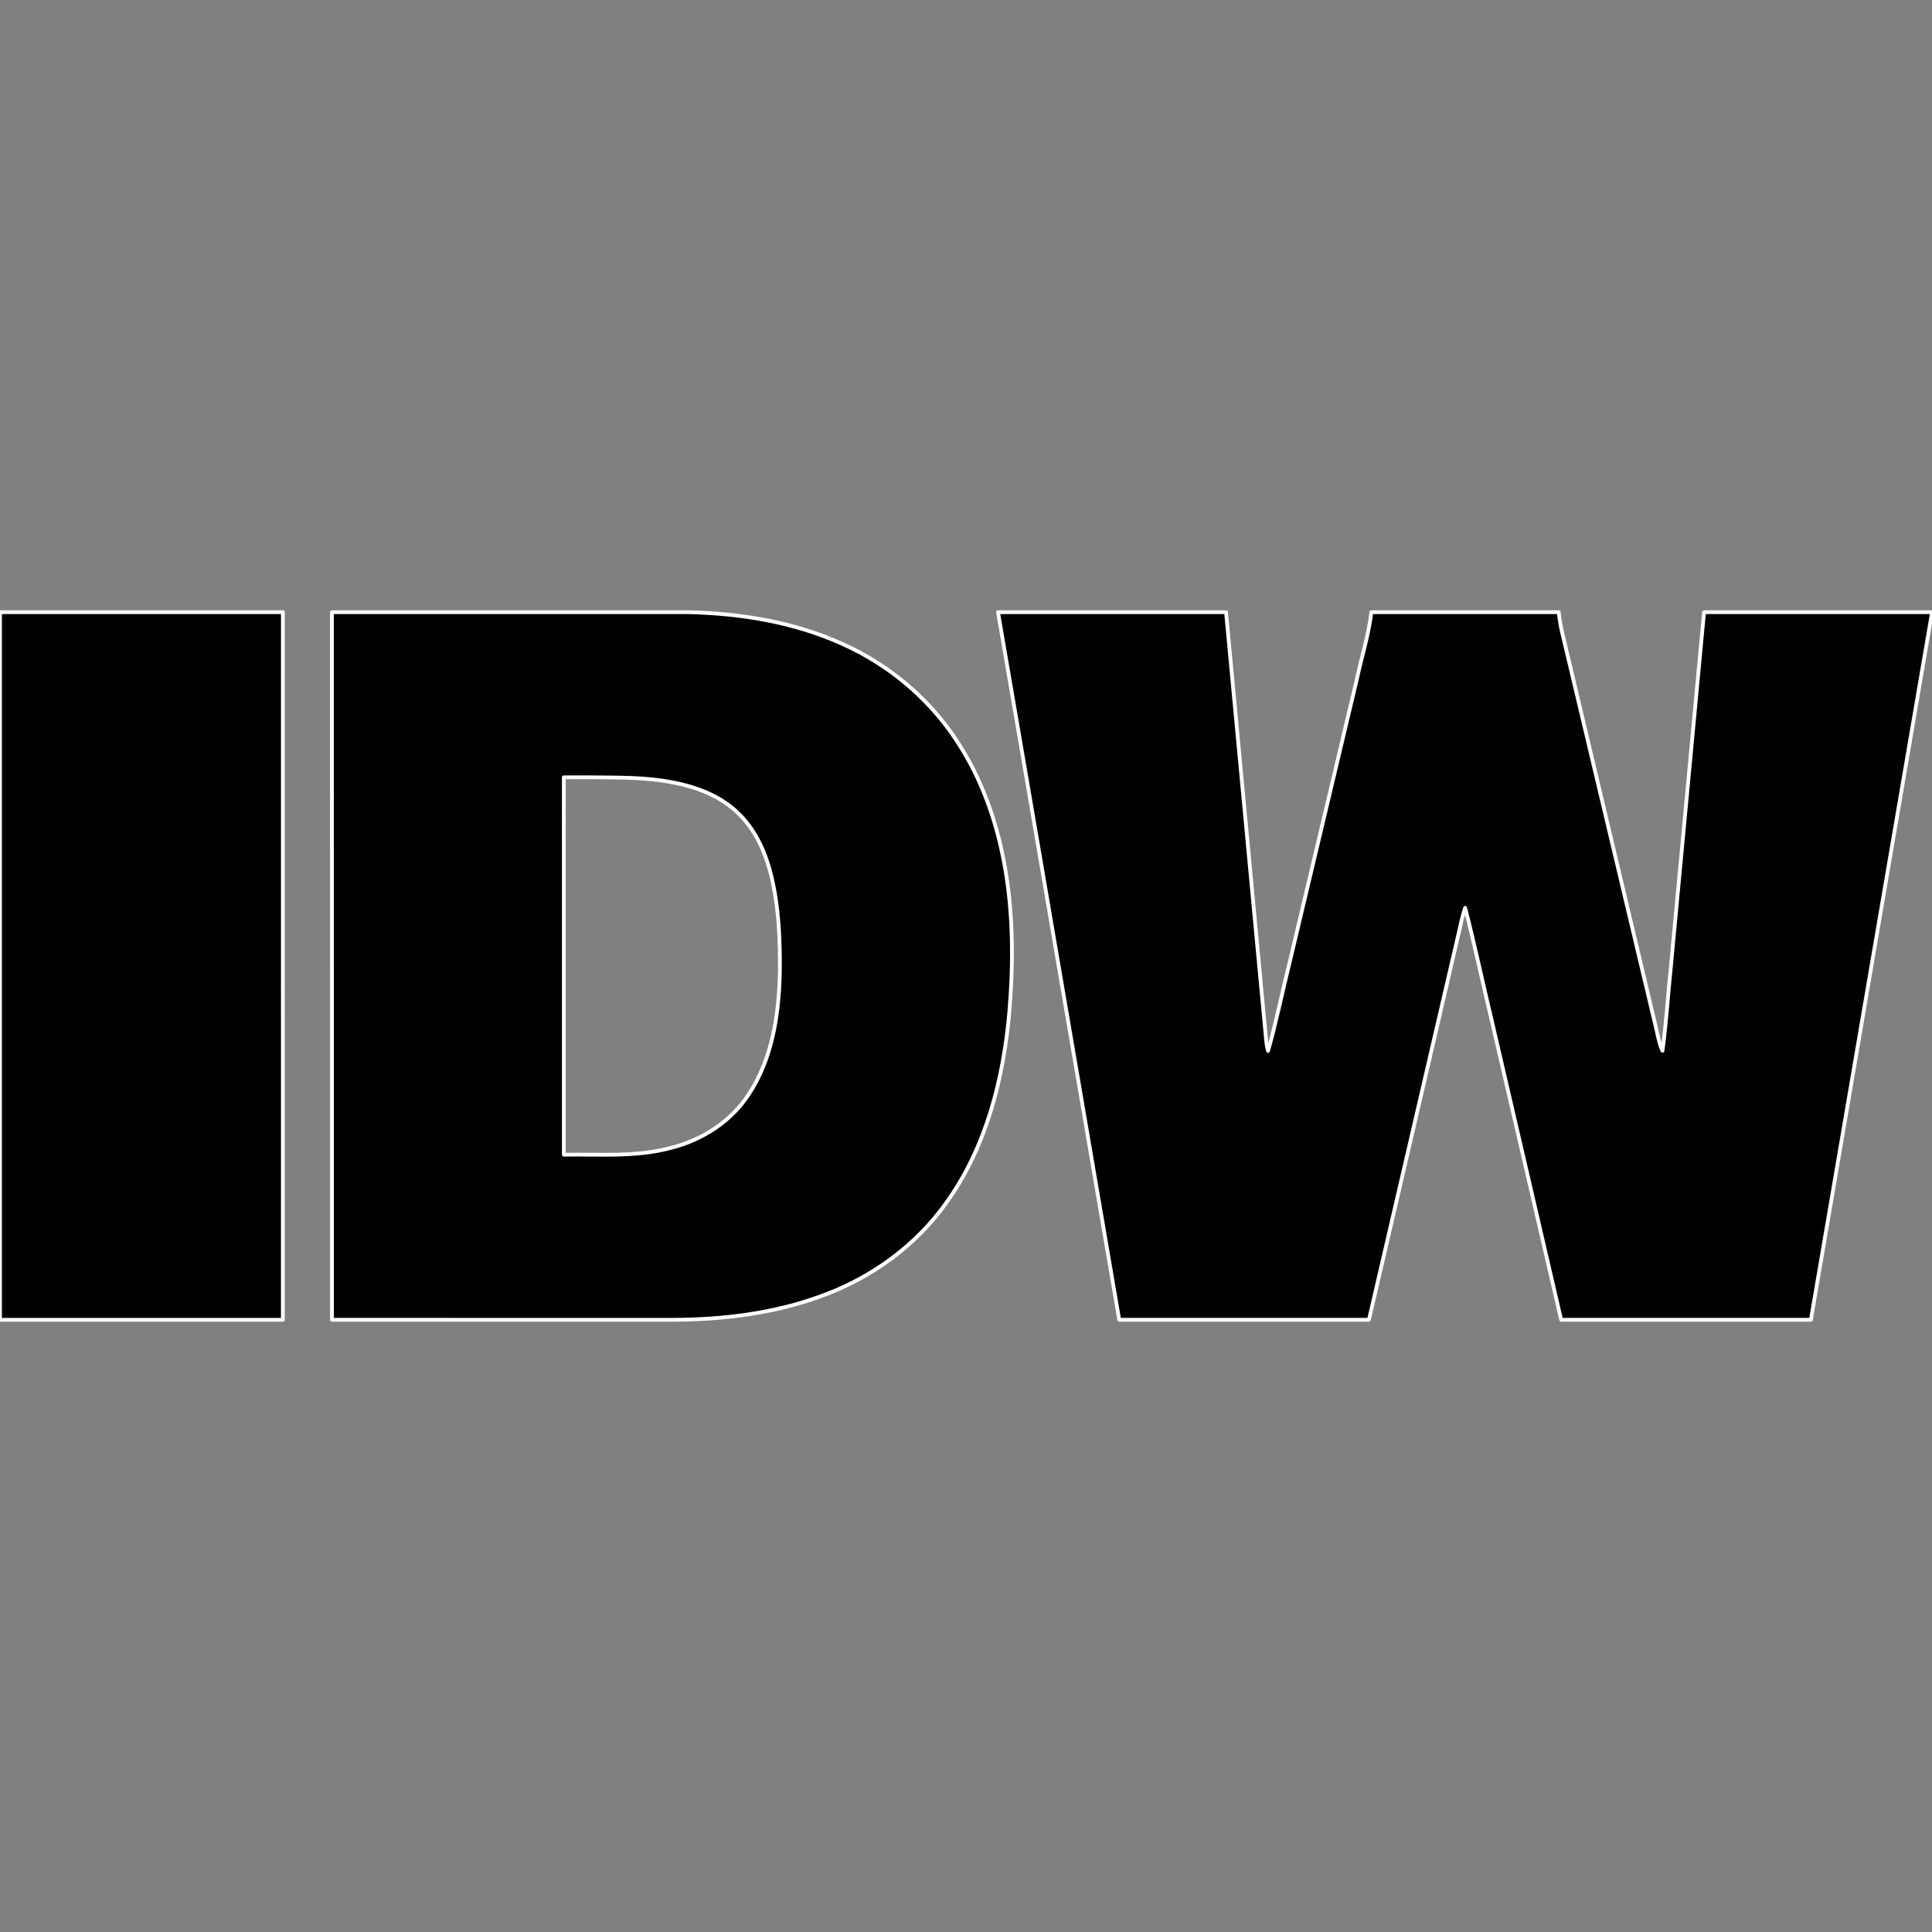
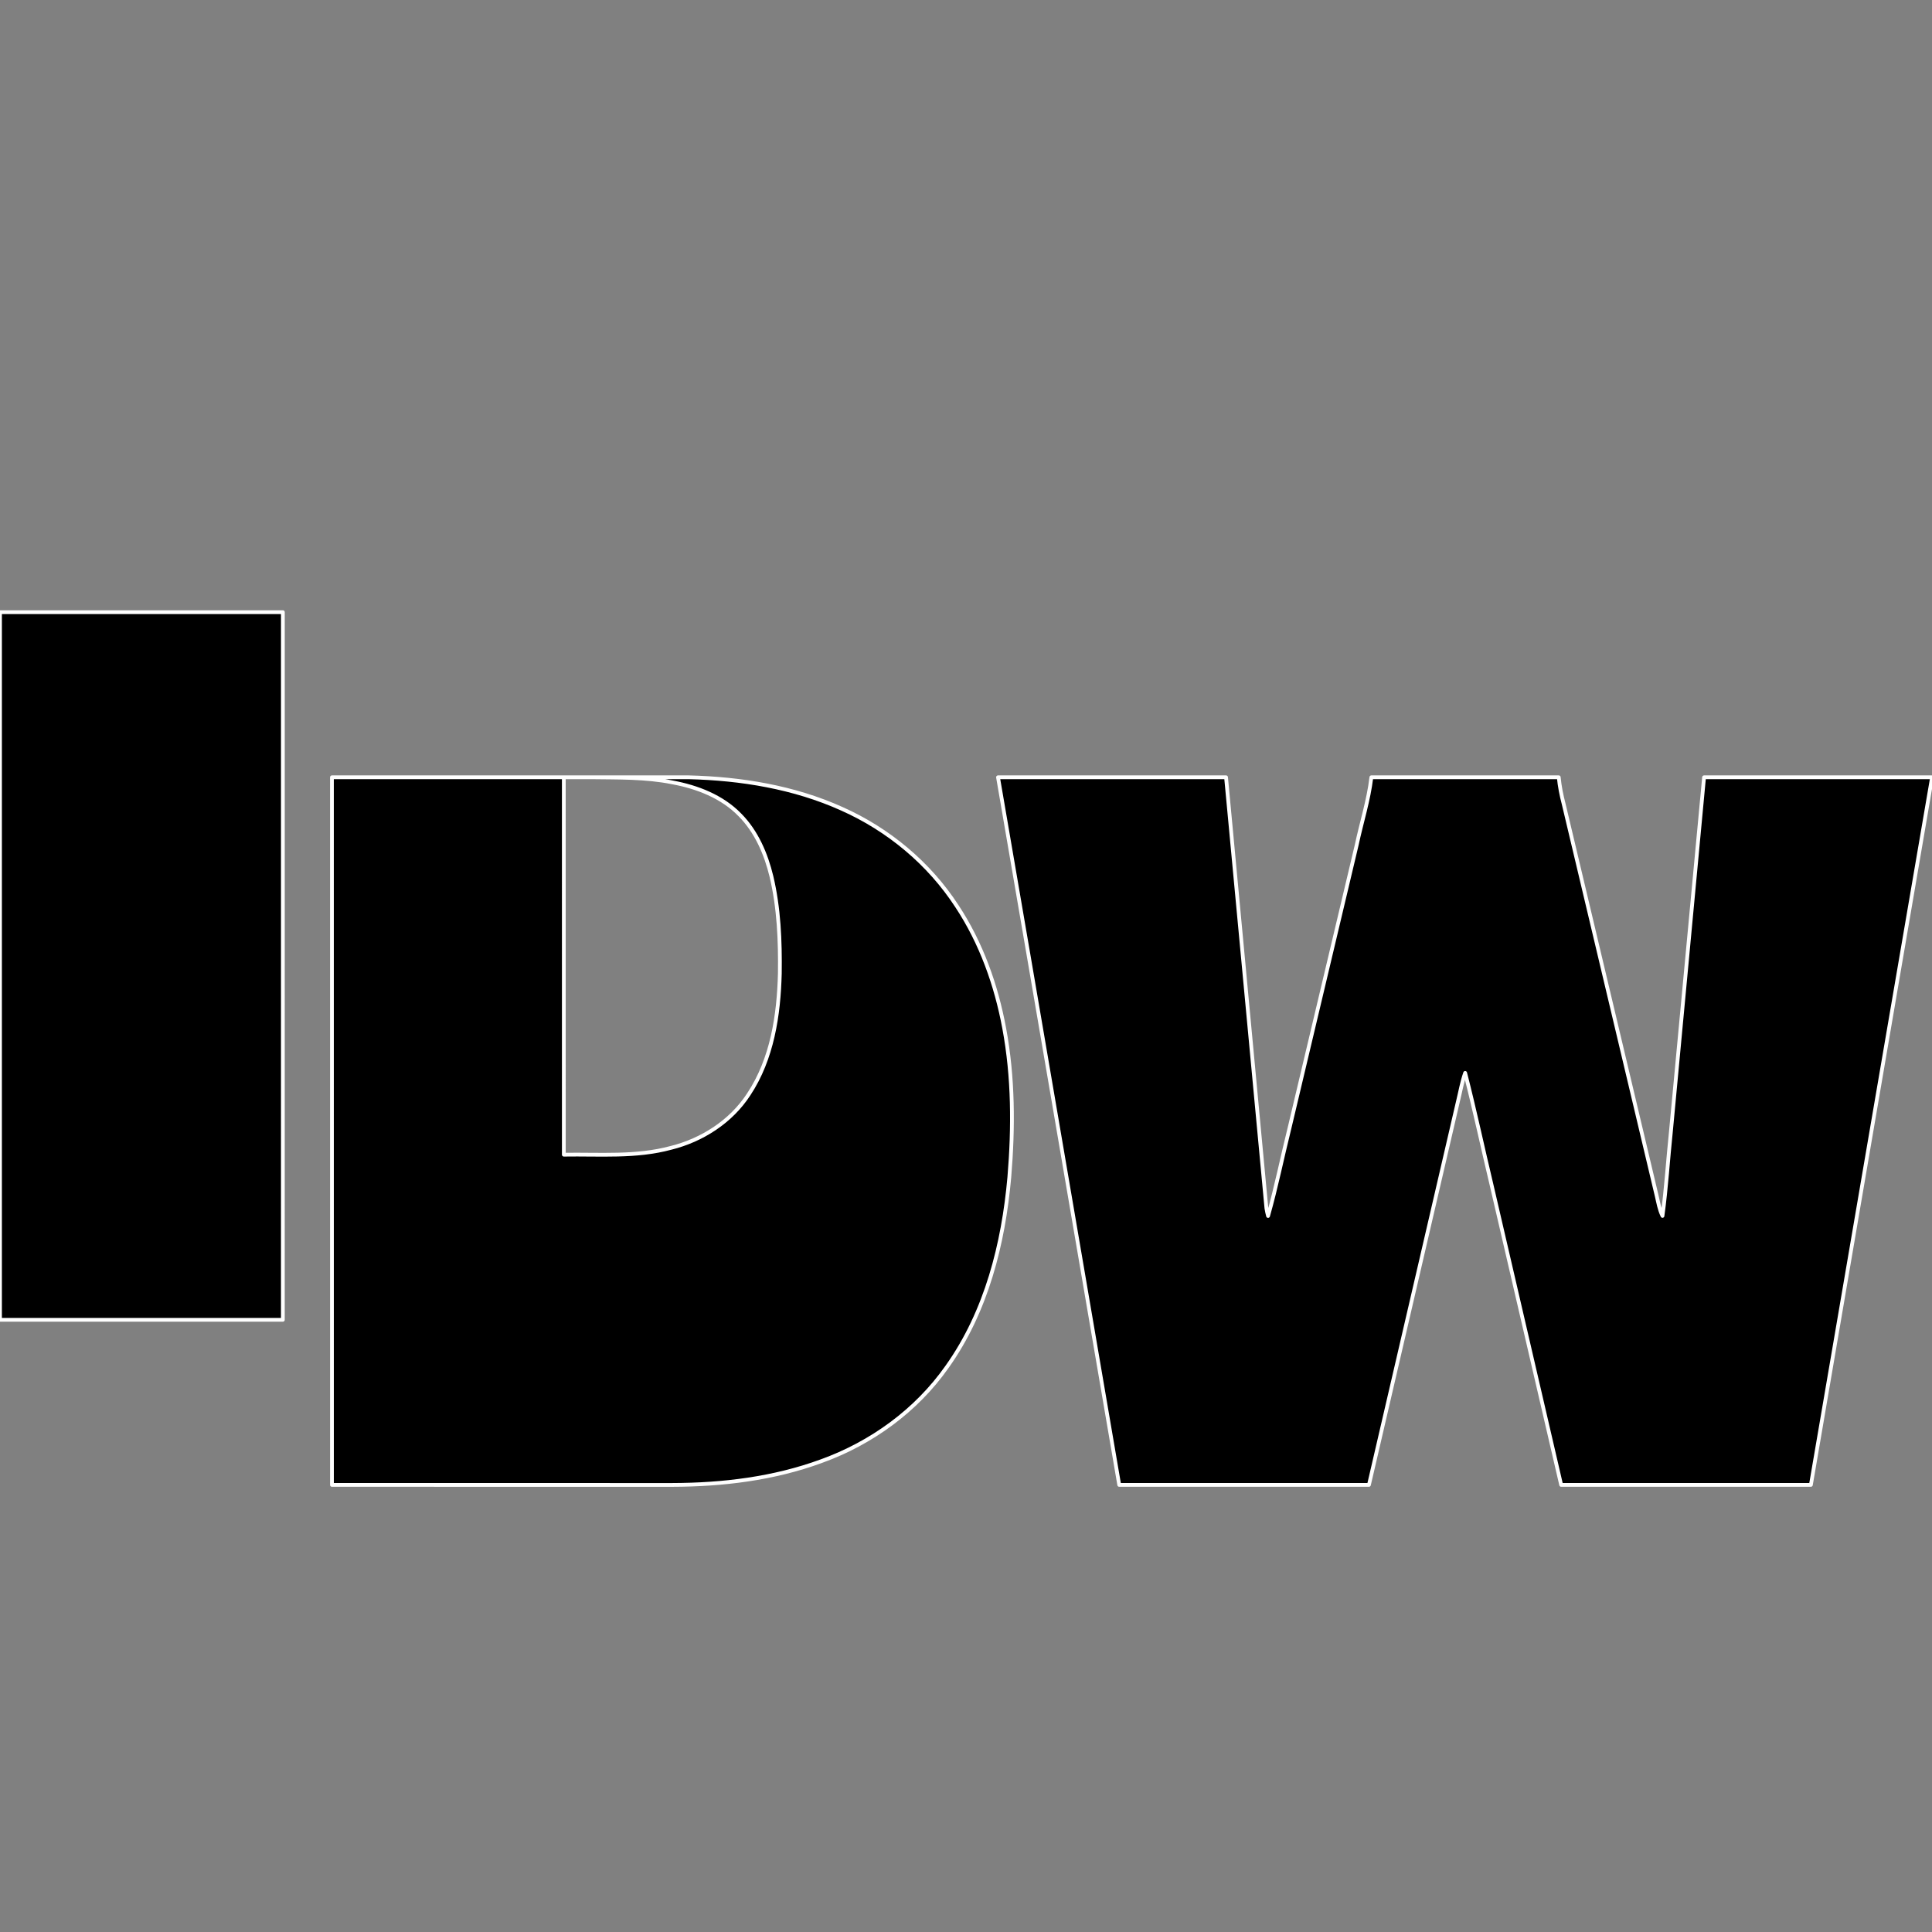
<svg xmlns="http://www.w3.org/2000/svg" viewBox="0 0 1024 1024">
  <rect x="0" y="0" width="1024" height="1024" fill="#808080" stroke="none" />
-   <path style="fill:#000000;stroke-width:2;stroke: #FFFFFF;stroke-linejoin: round;paint-order: stroke;" d="M149.924 324.464c0 125.02.01 250.04-.01 375.062-49.972.02-99.942 0-149.914.01V324.464h149.924zm163.344 87.512c14.404.206 28.944-.146 43.156 2.704 13.128 2.436 26.306 7.516 35.768 17.254 8.744 8.826 13.794 20.634 16.68 32.562 4.004 16.824 4.68 34.232 4.456 51.456-.564 22.13-4.014 45.272-16.488 64.082-9.358 14.398-24.688 24.238-41.216 28.356-18.512 5.026-37.846 3.296-56.78 3.614-.02-66.672 0-133.336-.01-200.008l14.434-.02zm51.758-87.512H175.934c.01 125.02-.01 250.03.01 375.05 60.128.022 120.248.012 180.378.012 26.706-.062 53.708-3.308 78.888-12.556 26.574-9.554 50.484-26.858 66.754-50.052 20.84-29.256 29.87-65.188 33.004-100.516 2.192-26.286 2.13-52.952-2.724-78.95-4.228-22.836-12.206-45.2-25.046-64.656-14.736-22.682-36.312-40.642-60.99-51.63-25.426-11.478-53.442-16.006-81.182-16.702zm284.804 0H528.968c21.524 125 42.802 250.04 64.246 375.05 44.114.012 88.238.012 132.352 0 15.738-67.726 31.436-135.454 47.164-203.192 1.24-5.058 2.11-10.23 3.83-15.164 5.06 19.69 9.268 39.608 13.998 59.38 12.298 52.992 24.586 105.984 36.886 158.976 44.124.012 88.238.012 132.362 0 21.432-124.928 42.71-249.886 64.194-374.814v-.236H903.188c-5.846 62.444-11.684 124.888-17.53 187.342-1.588 15.032-2.458 30.166-4.506 45.138-1.658-3.41-2.252-7.178-3.112-10.824-16.436-69.162-32.82-138.332-49.256-207.484-1.218-4.648-2.16-9.38-2.61-14.172h-99.328c-1.424 12.176-5.234 23.9-7.762 35.862-11.878 50.022-23.748 100.034-35.616 150.046-3.87 15.514-7.004 31.232-11.366 46.612-.358-1.352-.686-2.724-.88-4.106-7.148-76.134-14.254-152.28-21.392-228.414z" />
+   <path style="fill:#000000;stroke-width:2;stroke: #FFFFFF;stroke-linejoin: round;paint-order: stroke;" d="M149.924 324.464c0 125.02.01 250.04-.01 375.062-49.972.02-99.942 0-149.914.01V324.464h149.924zm163.344 87.512c14.404.206 28.944-.146 43.156 2.704 13.128 2.436 26.306 7.516 35.768 17.254 8.744 8.826 13.794 20.634 16.68 32.562 4.004 16.824 4.68 34.232 4.456 51.456-.564 22.13-4.014 45.272-16.488 64.082-9.358 14.398-24.688 24.238-41.216 28.356-18.512 5.026-37.846 3.296-56.78 3.614-.02-66.672 0-133.336-.01-200.008l14.434-.02zH175.934c.01 125.02-.01 250.03.01 375.05 60.128.022 120.248.012 180.378.012 26.706-.062 53.708-3.308 78.888-12.556 26.574-9.554 50.484-26.858 66.754-50.052 20.84-29.256 29.87-65.188 33.004-100.516 2.192-26.286 2.13-52.952-2.724-78.95-4.228-22.836-12.206-45.2-25.046-64.656-14.736-22.682-36.312-40.642-60.99-51.63-25.426-11.478-53.442-16.006-81.182-16.702zm284.804 0H528.968c21.524 125 42.802 250.04 64.246 375.05 44.114.012 88.238.012 132.352 0 15.738-67.726 31.436-135.454 47.164-203.192 1.24-5.058 2.11-10.23 3.83-15.164 5.06 19.69 9.268 39.608 13.998 59.38 12.298 52.992 24.586 105.984 36.886 158.976 44.124.012 88.238.012 132.362 0 21.432-124.928 42.71-249.886 64.194-374.814v-.236H903.188c-5.846 62.444-11.684 124.888-17.53 187.342-1.588 15.032-2.458 30.166-4.506 45.138-1.658-3.41-2.252-7.178-3.112-10.824-16.436-69.162-32.82-138.332-49.256-207.484-1.218-4.648-2.16-9.38-2.61-14.172h-99.328c-1.424 12.176-5.234 23.9-7.762 35.862-11.878 50.022-23.748 100.034-35.616 150.046-3.87 15.514-7.004 31.232-11.366 46.612-.358-1.352-.686-2.724-.88-4.106-7.148-76.134-14.254-152.28-21.392-228.414z" />
</svg>